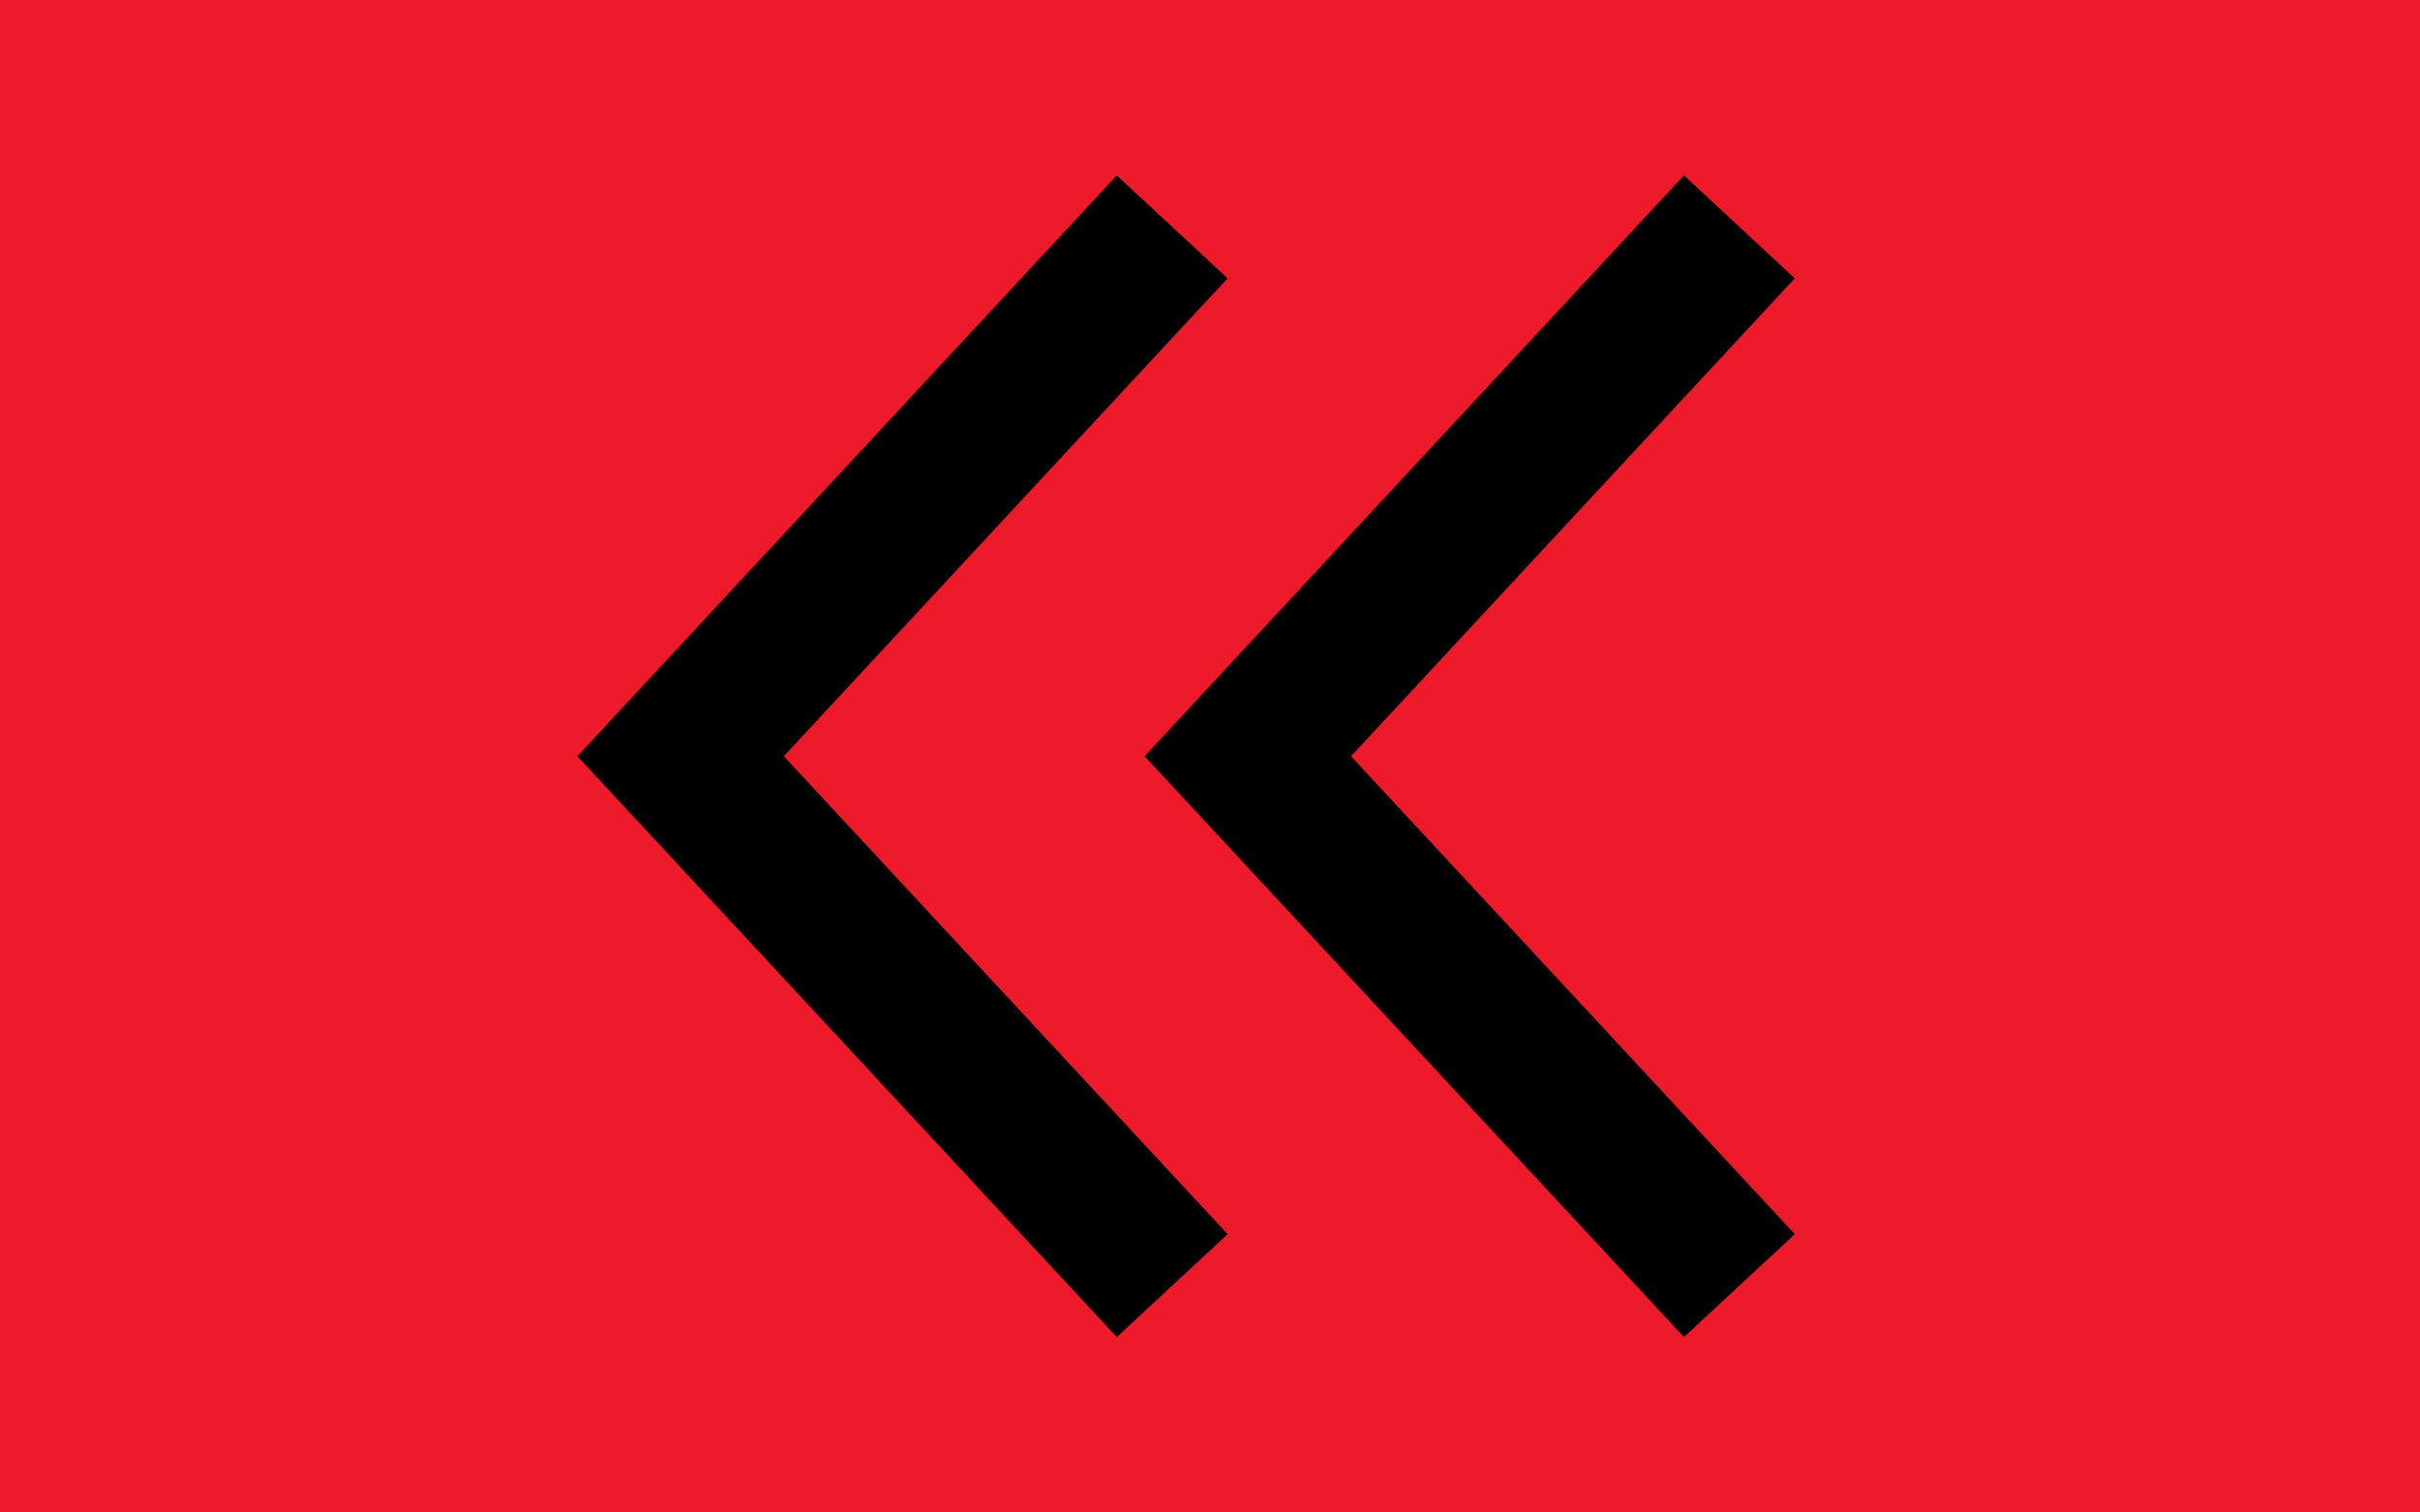
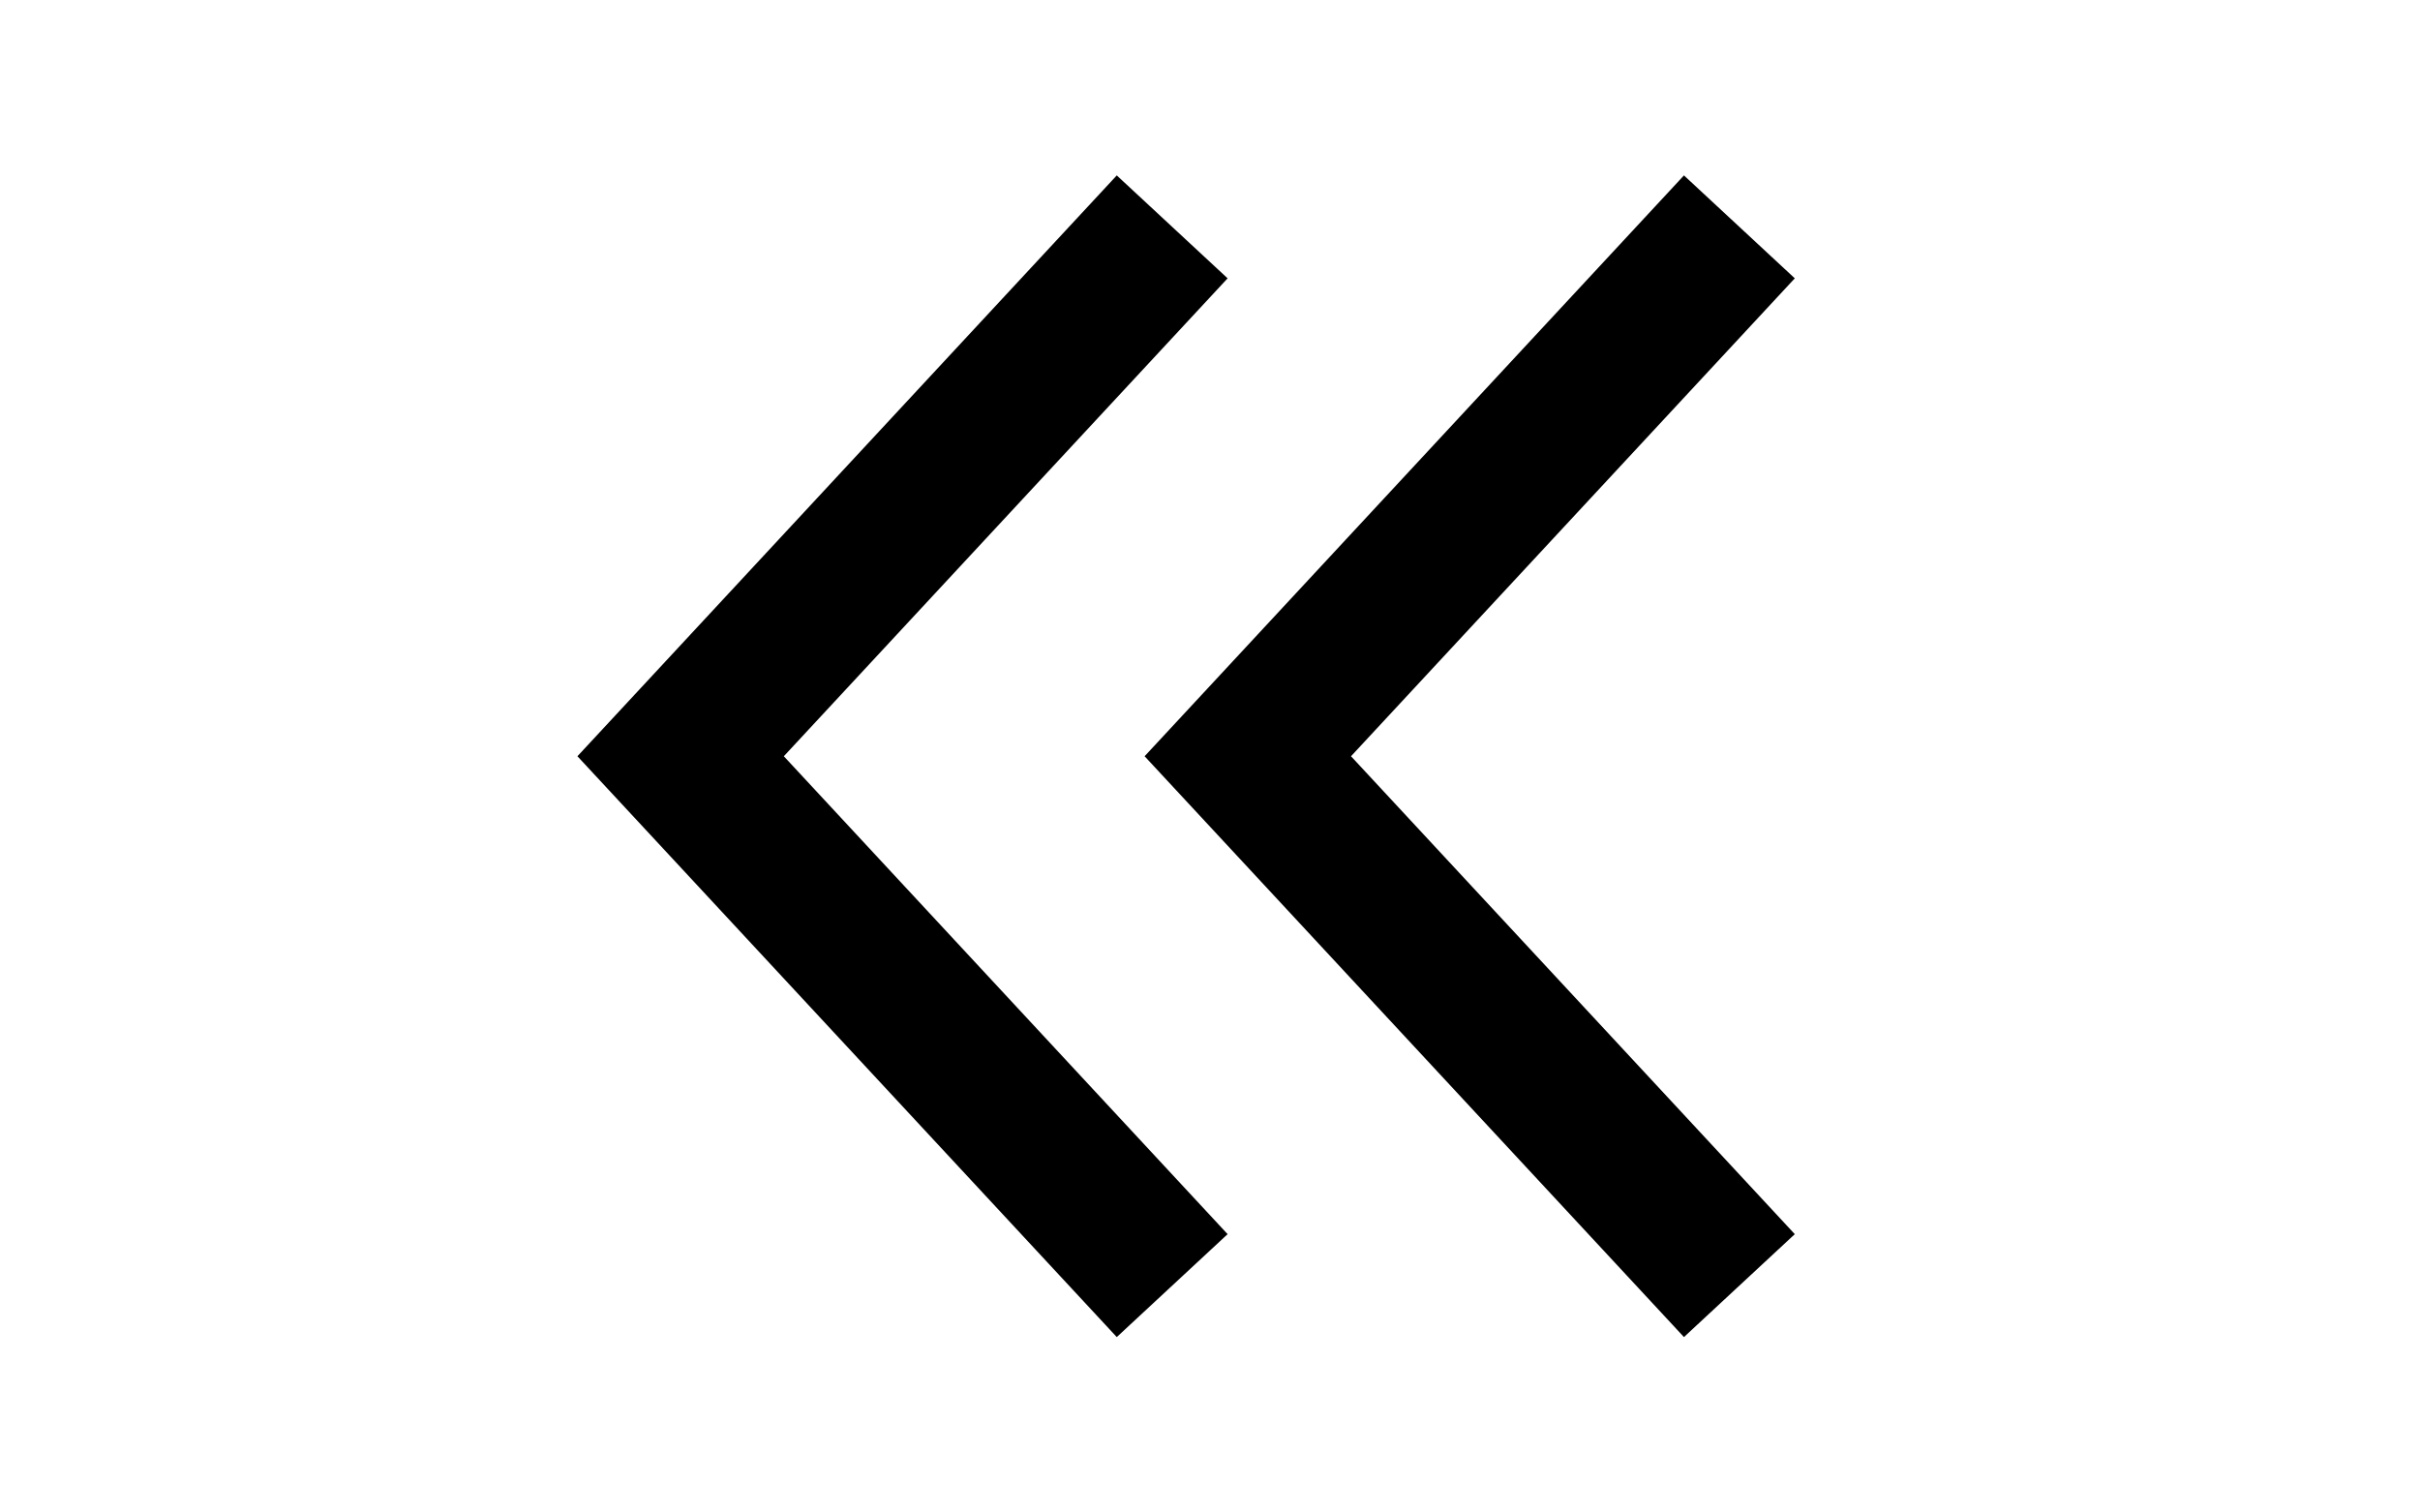
<svg xmlns="http://www.w3.org/2000/svg" width="32" height="20">
-   <rect id="background" style="fill:#ed1b2a;fill-opacity:1;stroke:none" width="32" height="20" x="0" y="0" />
  <g transform="translate(-1,0)" id="symbol">
    <path d="m 16.5,3 -6.5,7 6.5,7" id="leftangle" style="fill:none;stroke:#000000;stroke-width:2;stroke-linecap:butt;stroke-linejoin:miter;stroke-opacity:1" />
    <path d="m 24,3 -6.5,7 L 24,17" id="rightangle" style="fill:none;stroke:#000000;stroke-width:2;stroke-linecap:butt;stroke-linejoin:miter;stroke-opacity:1" />
  </g>
</svg>